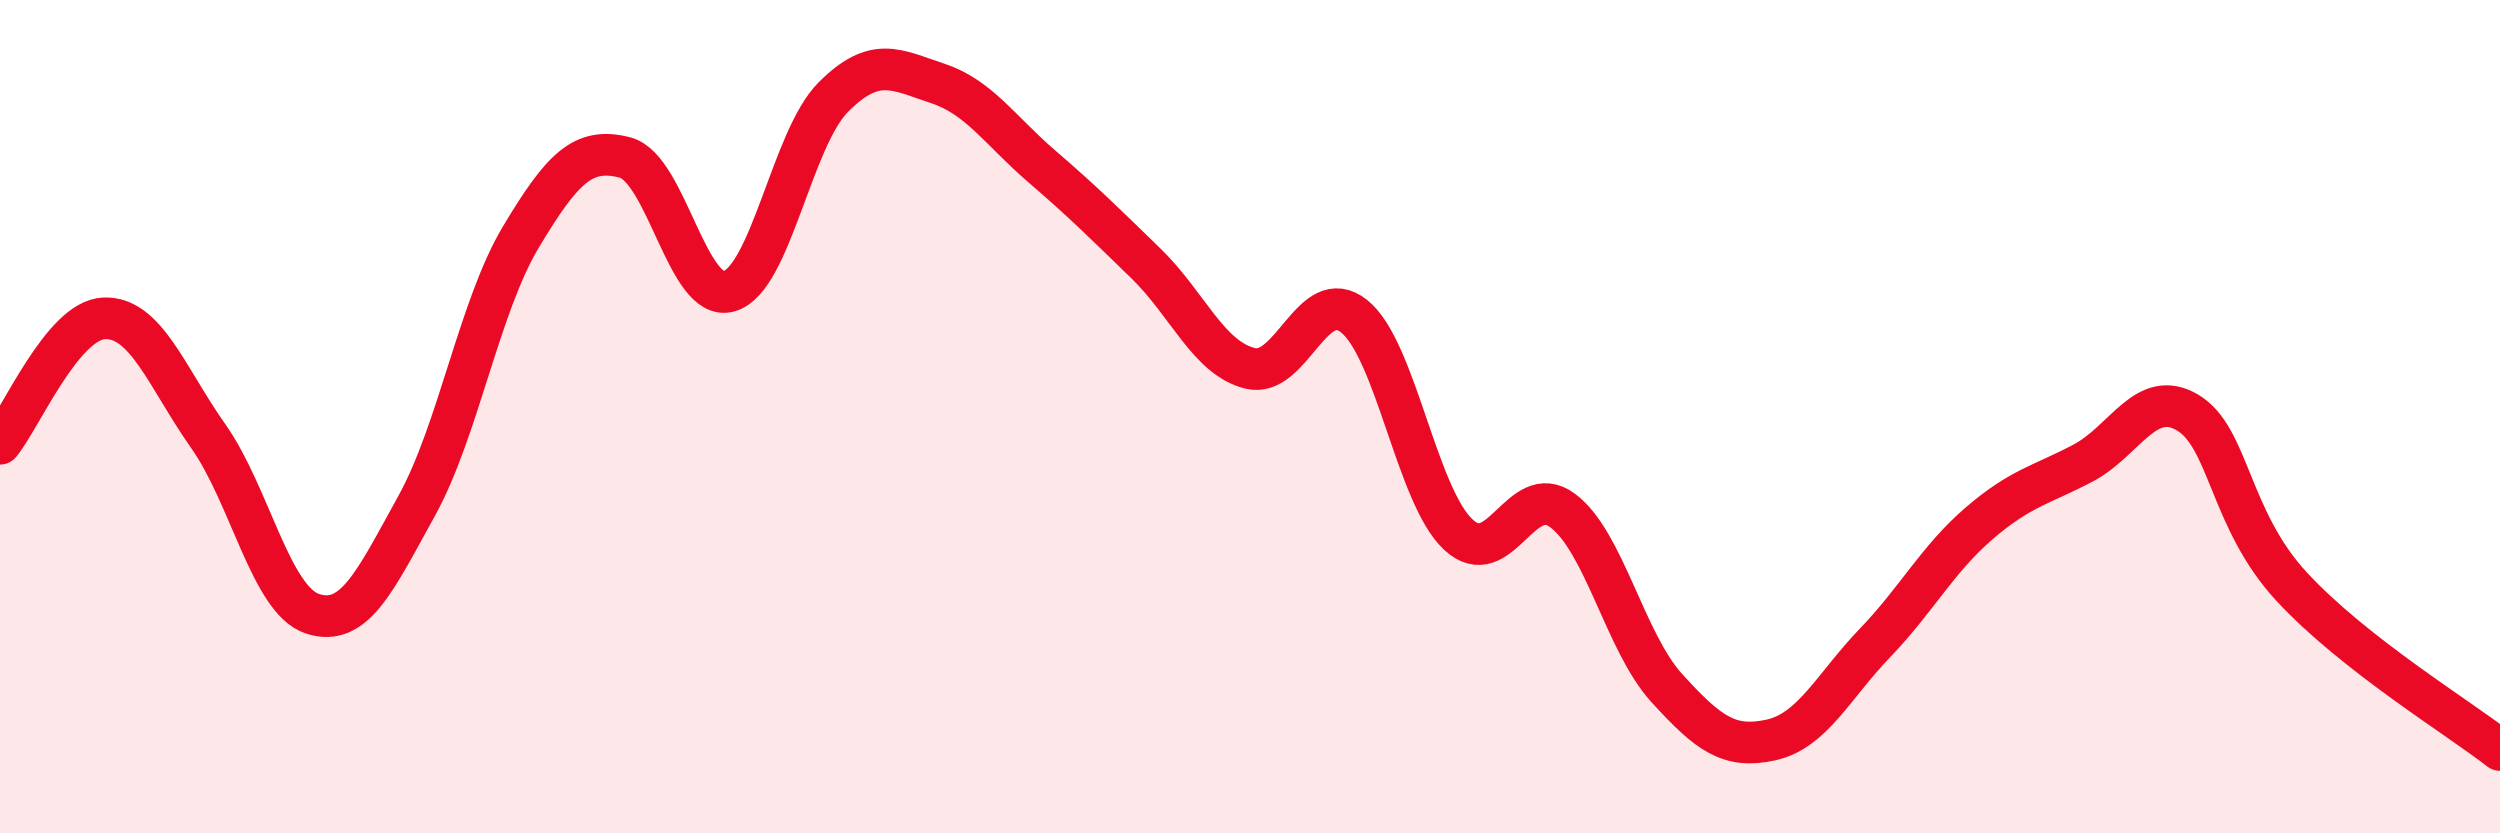
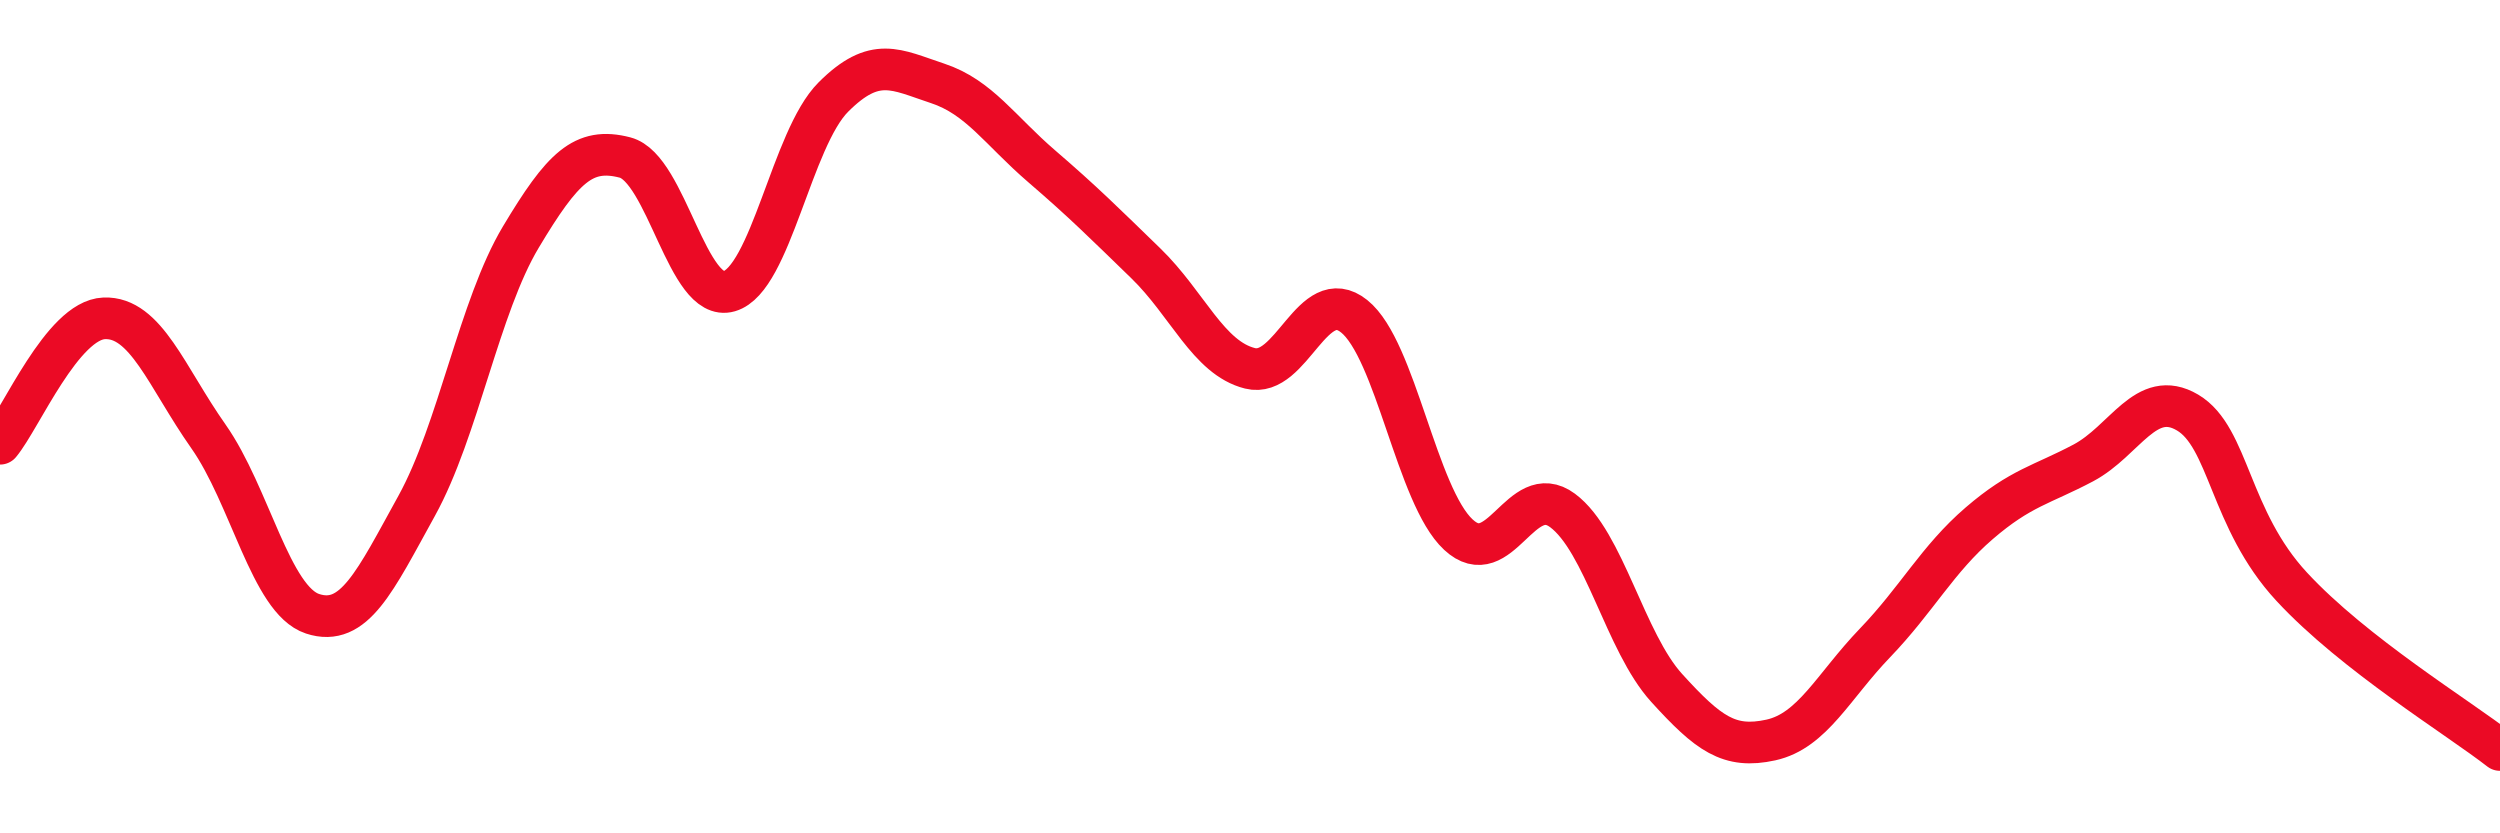
<svg xmlns="http://www.w3.org/2000/svg" width="60" height="20" viewBox="0 0 60 20">
-   <path d="M 0,10.65 C 0.5,10.05 1.5,7.68 2.5,7.64 C 3.5,7.6 4,9.05 5,10.47 C 6,11.89 6.5,14.4 7.5,14.73 C 8.5,15.06 9,13.95 10,12.14 C 11,10.33 11.5,7.36 12.5,5.69 C 13.5,4.02 14,3.52 15,3.78 C 16,4.04 16.5,7.28 17.5,6.99 C 18.5,6.7 19,3.33 20,2.33 C 21,1.33 21.5,1.67 22.5,2 C 23.5,2.33 24,3.13 25,3.99 C 26,4.85 26.5,5.35 27.5,6.32 C 28.5,7.29 29,8.59 30,8.84 C 31,9.09 31.5,6.79 32.5,7.59 C 33.5,8.39 34,11.9 35,12.83 C 36,13.76 36.5,11.51 37.5,12.25 C 38.5,12.99 39,15.41 40,16.51 C 41,17.61 41.5,17.98 42.5,17.76 C 43.5,17.54 44,16.47 45,15.43 C 46,14.39 46.5,13.42 47.5,12.56 C 48.5,11.7 49,11.64 50,11.11 C 51,10.58 51.5,9.31 52.5,9.9 C 53.5,10.49 53.5,12.46 55,14.08 C 56.5,15.7 59,17.22 60,18L60 20L0 20Z" fill="#EB0A25" opacity="0.1" stroke-linecap="round" stroke-linejoin="round" />
  <path d="M 0,10.65 C 0.5,10.05 1.5,7.68 2.5,7.64 C 3.5,7.6 4,9.05 5,10.47 C 6,11.89 6.5,14.4 7.5,14.73 C 8.5,15.06 9,13.95 10,12.14 C 11,10.33 11.5,7.36 12.5,5.69 C 13.5,4.02 14,3.52 15,3.78 C 16,4.04 16.5,7.28 17.5,6.99 C 18.5,6.7 19,3.33 20,2.33 C 21,1.33 21.5,1.67 22.5,2 C 23.5,2.33 24,3.13 25,3.99 C 26,4.85 26.5,5.35 27.5,6.32 C 28.5,7.29 29,8.59 30,8.84 C 31,9.09 31.5,6.79 32.5,7.59 C 33.5,8.39 34,11.9 35,12.83 C 36,13.76 36.5,11.51 37.5,12.25 C 38.5,12.99 39,15.41 40,16.51 C 41,17.61 41.5,17.98 42.5,17.76 C 43.5,17.54 44,16.47 45,15.43 C 46,14.39 46.5,13.42 47.5,12.56 C 48.5,11.7 49,11.64 50,11.11 C 51,10.58 51.5,9.31 52.5,9.9 C 53.5,10.49 53.5,12.46 55,14.08 C 56.5,15.7 59,17.22 60,18" stroke="#EB0A25" stroke-width="1" fill="none" stroke-linecap="round" stroke-linejoin="round" />
</svg>